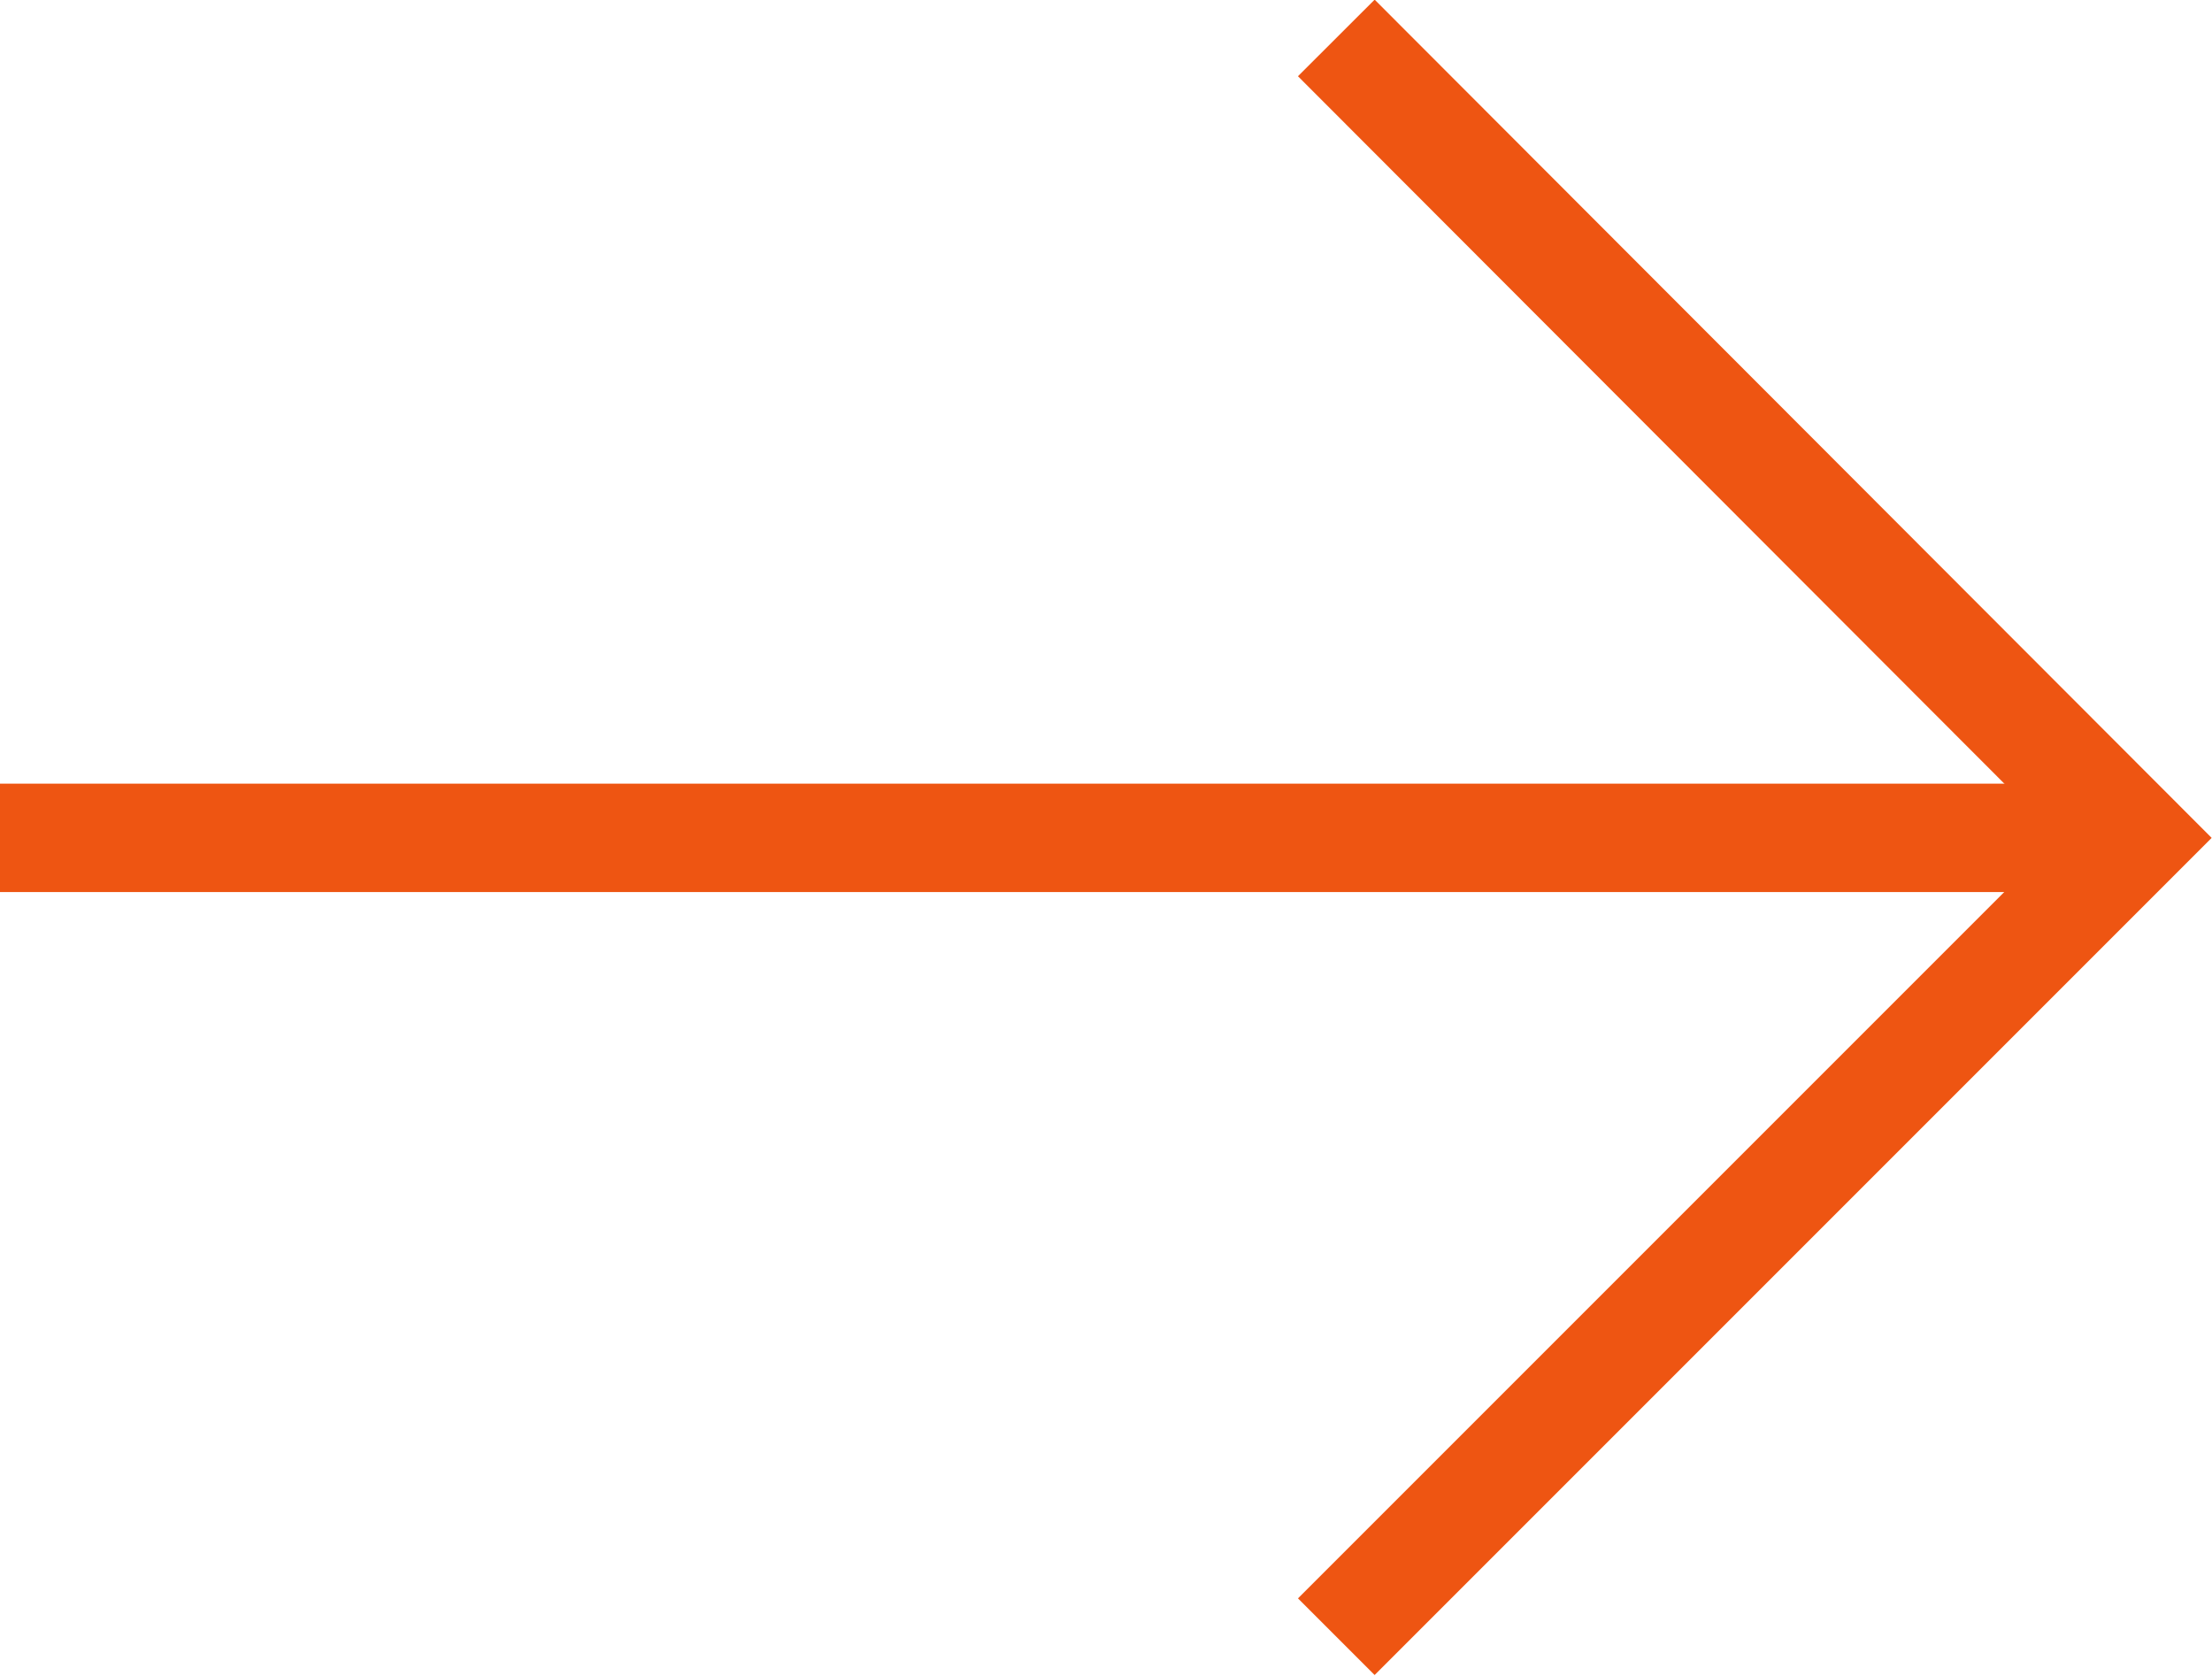
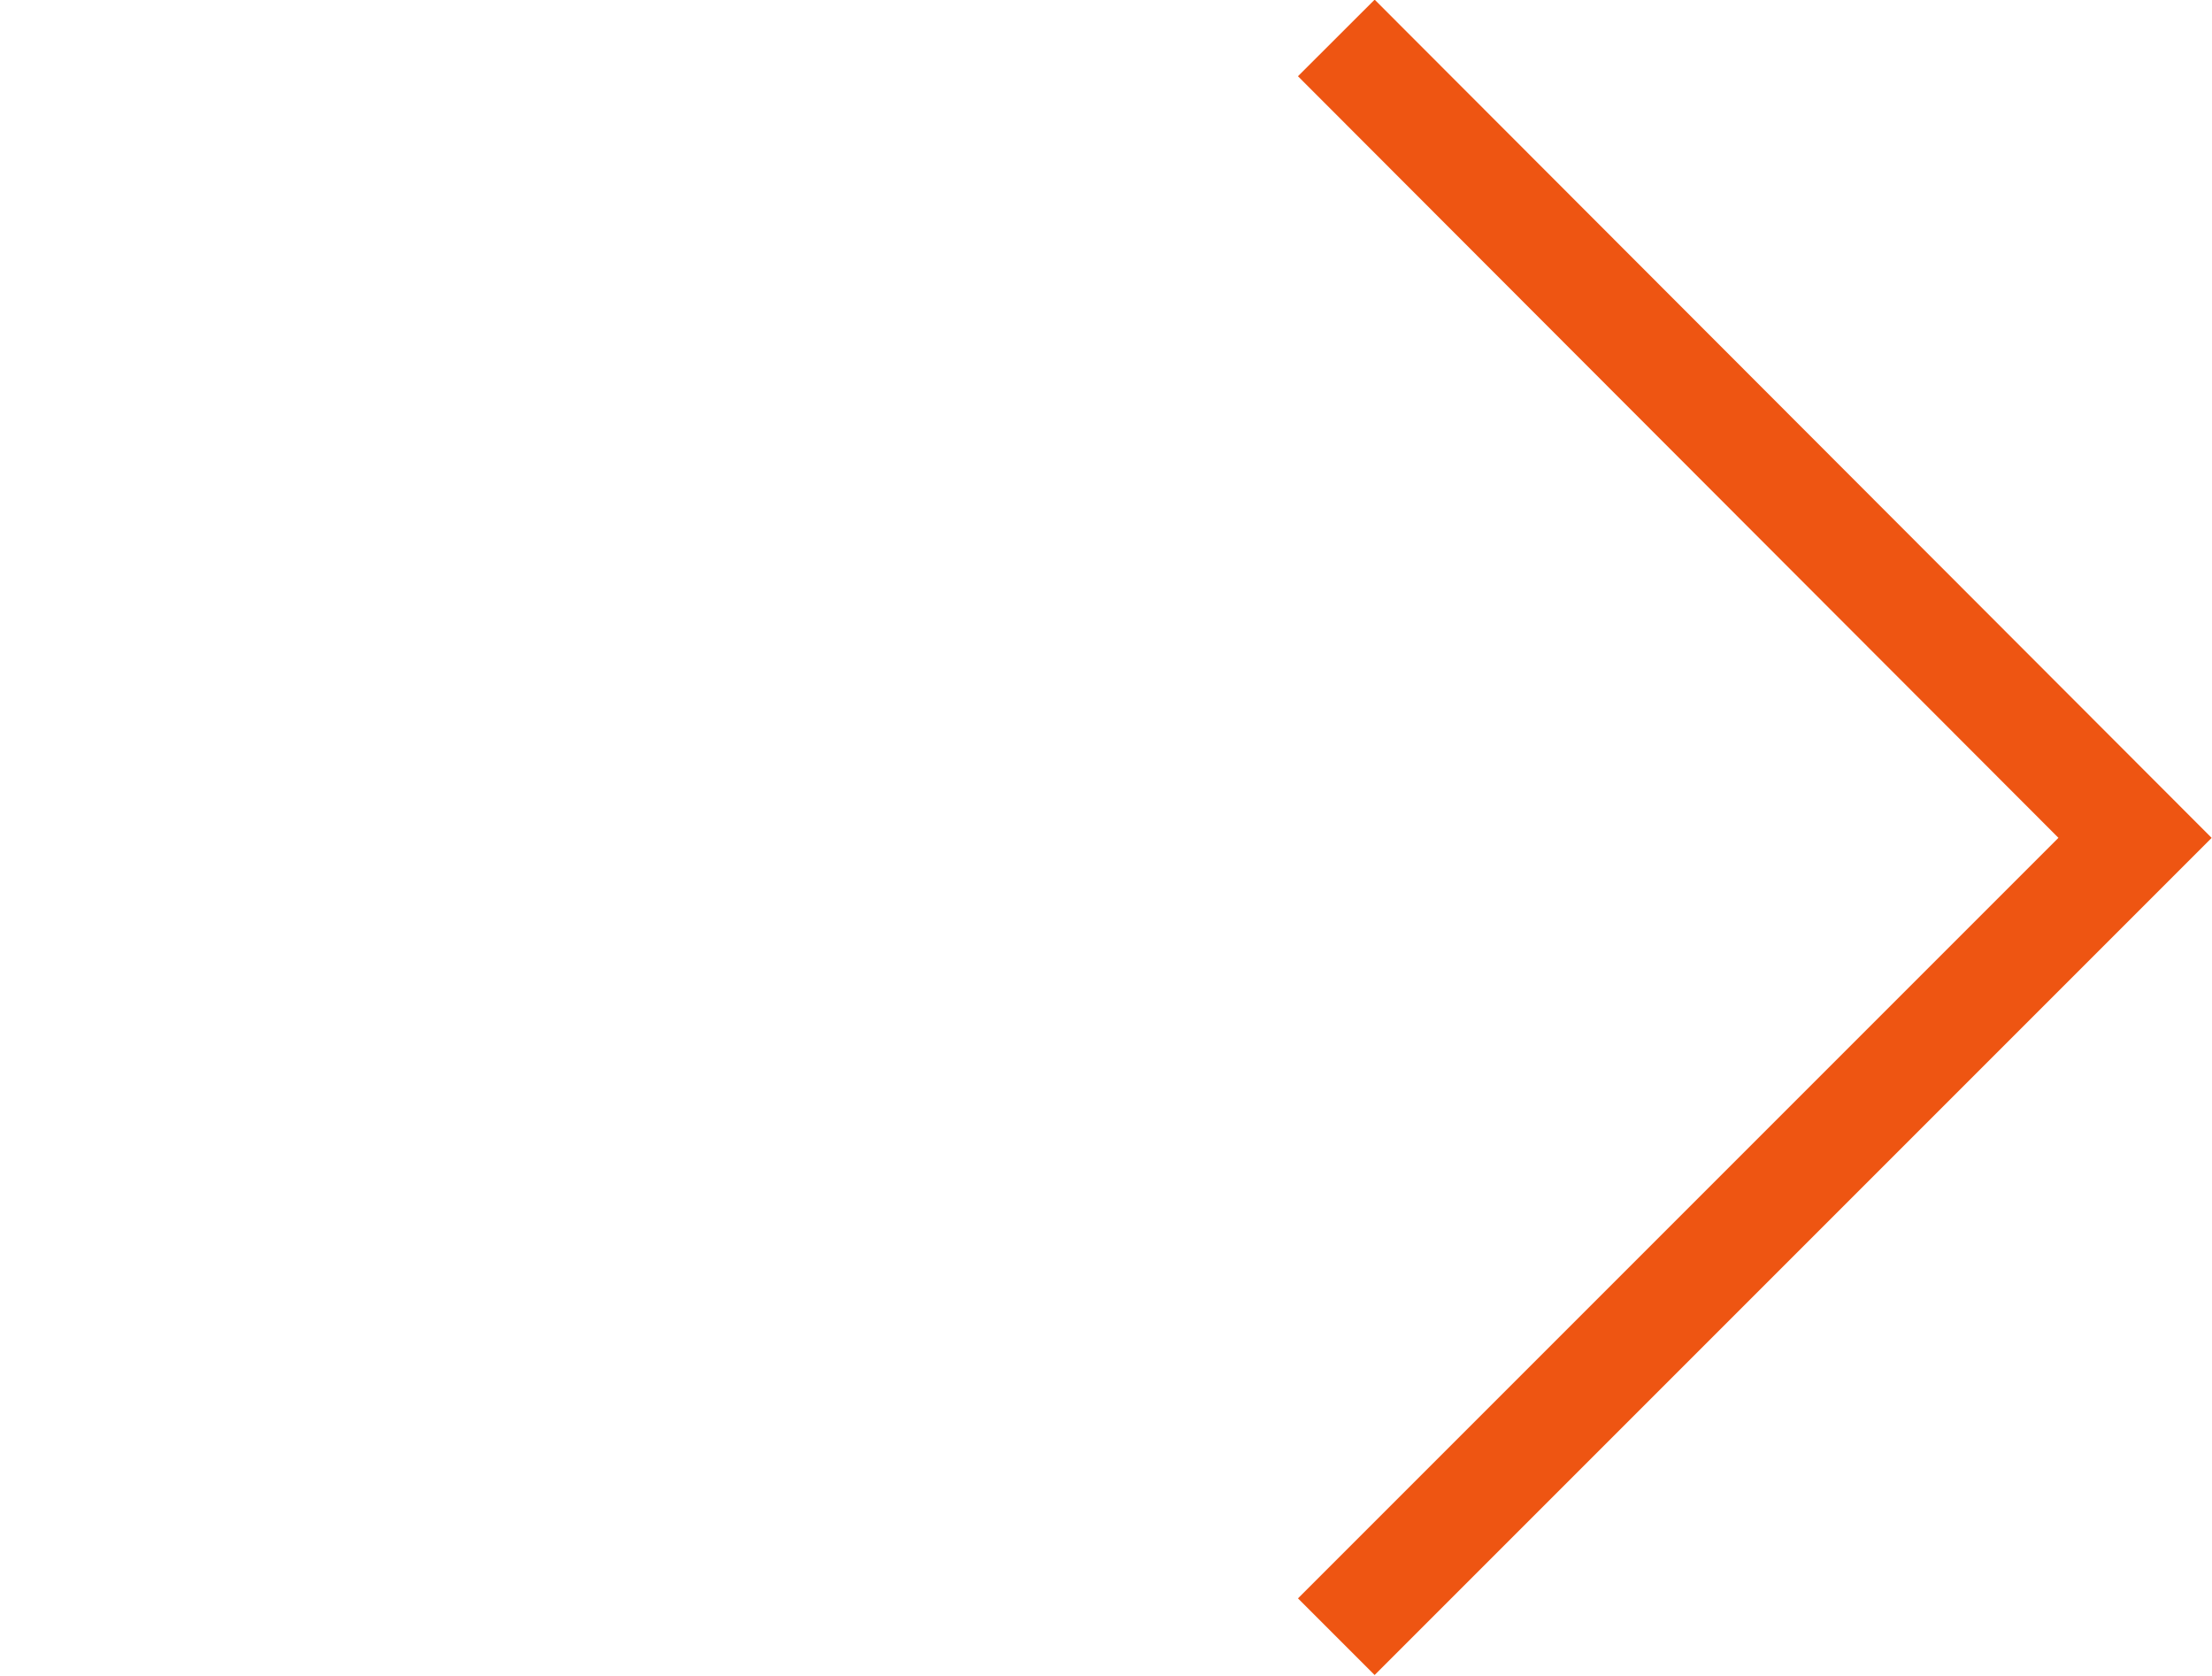
<svg xmlns="http://www.w3.org/2000/svg" id="_レイヤー_2" viewBox="0 0 20.41 15.46">
  <defs>
    <style>.cls-1{fill:none;stroke:#ee5512;stroke-miterlimit:10;}</style>
  </defs>
  <g id="_レイヤー_1-2">
-     <line class="cls-1" y1="7.73" x2="19.8" y2="7.73" />
    <polyline class="cls-1" points="12.33 .35 19.7 7.73 12.33 15.1" />
  </g>
</svg>